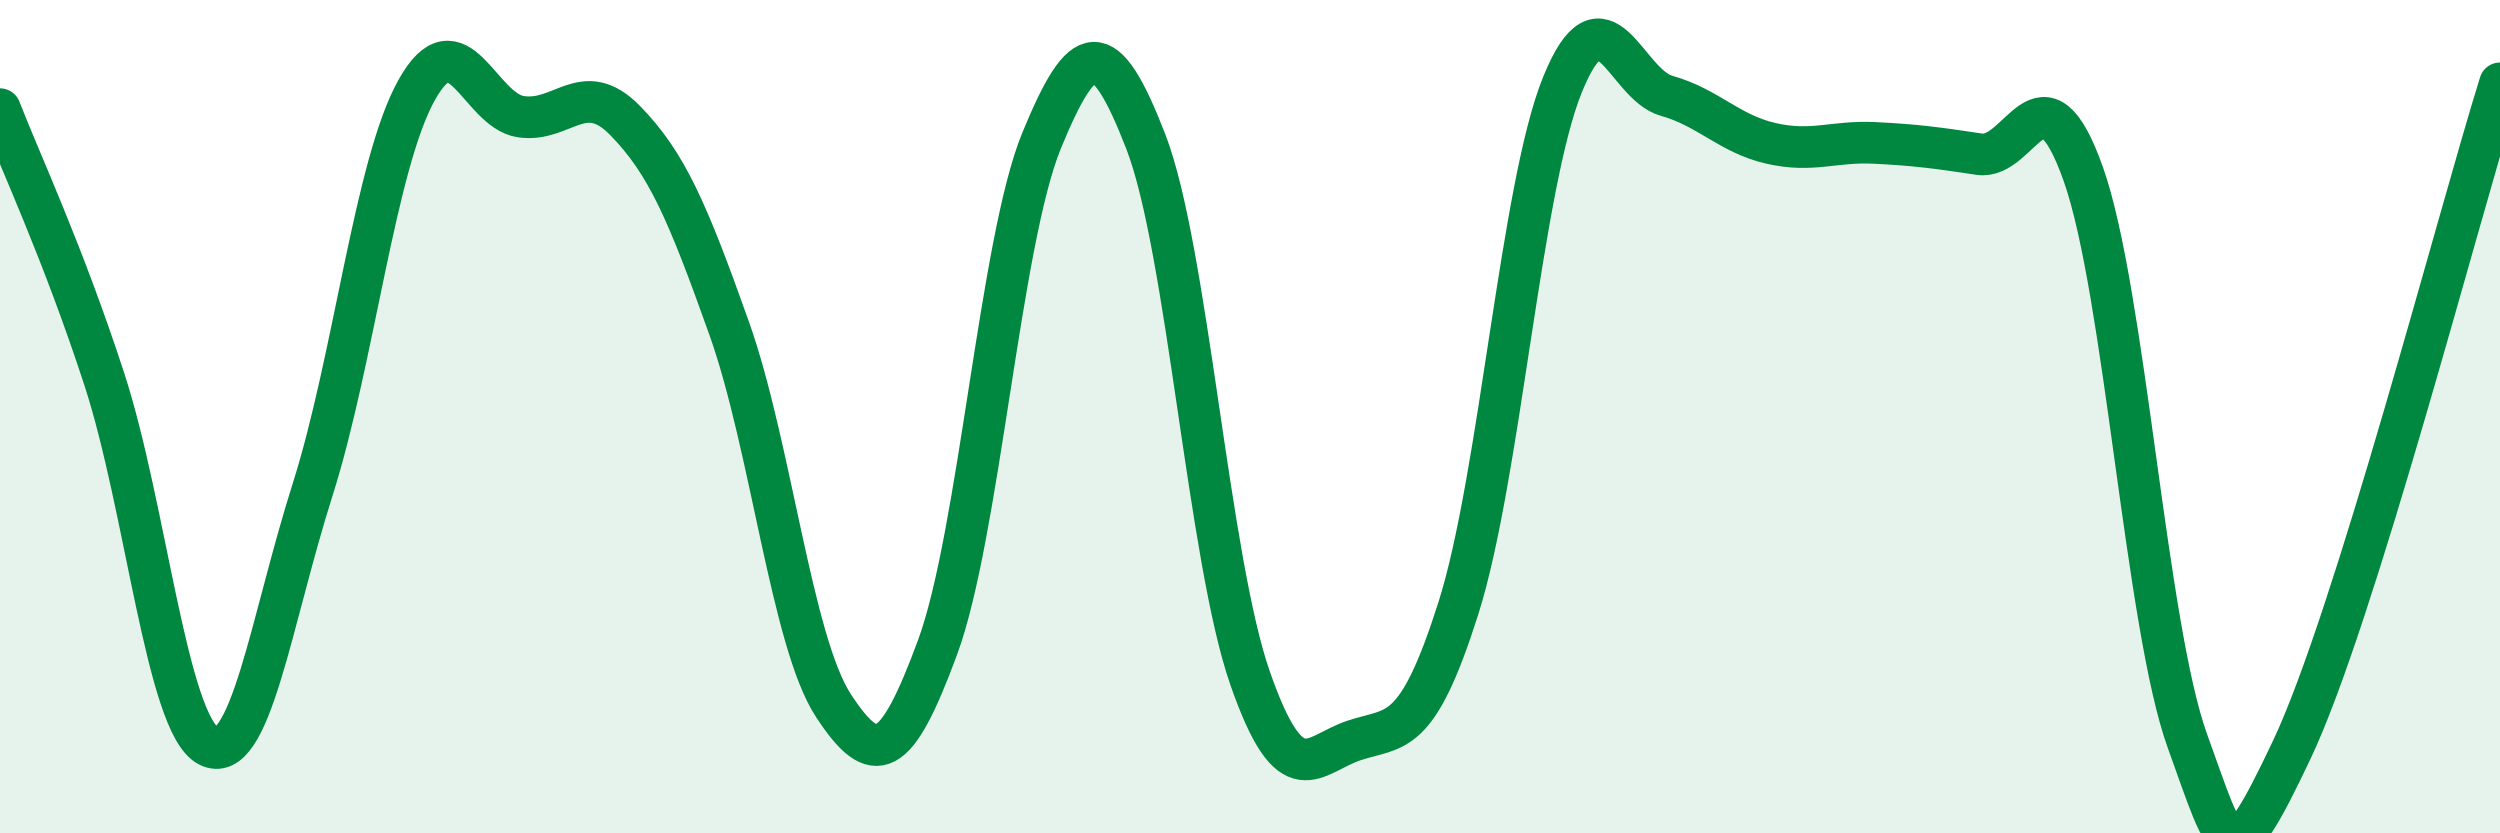
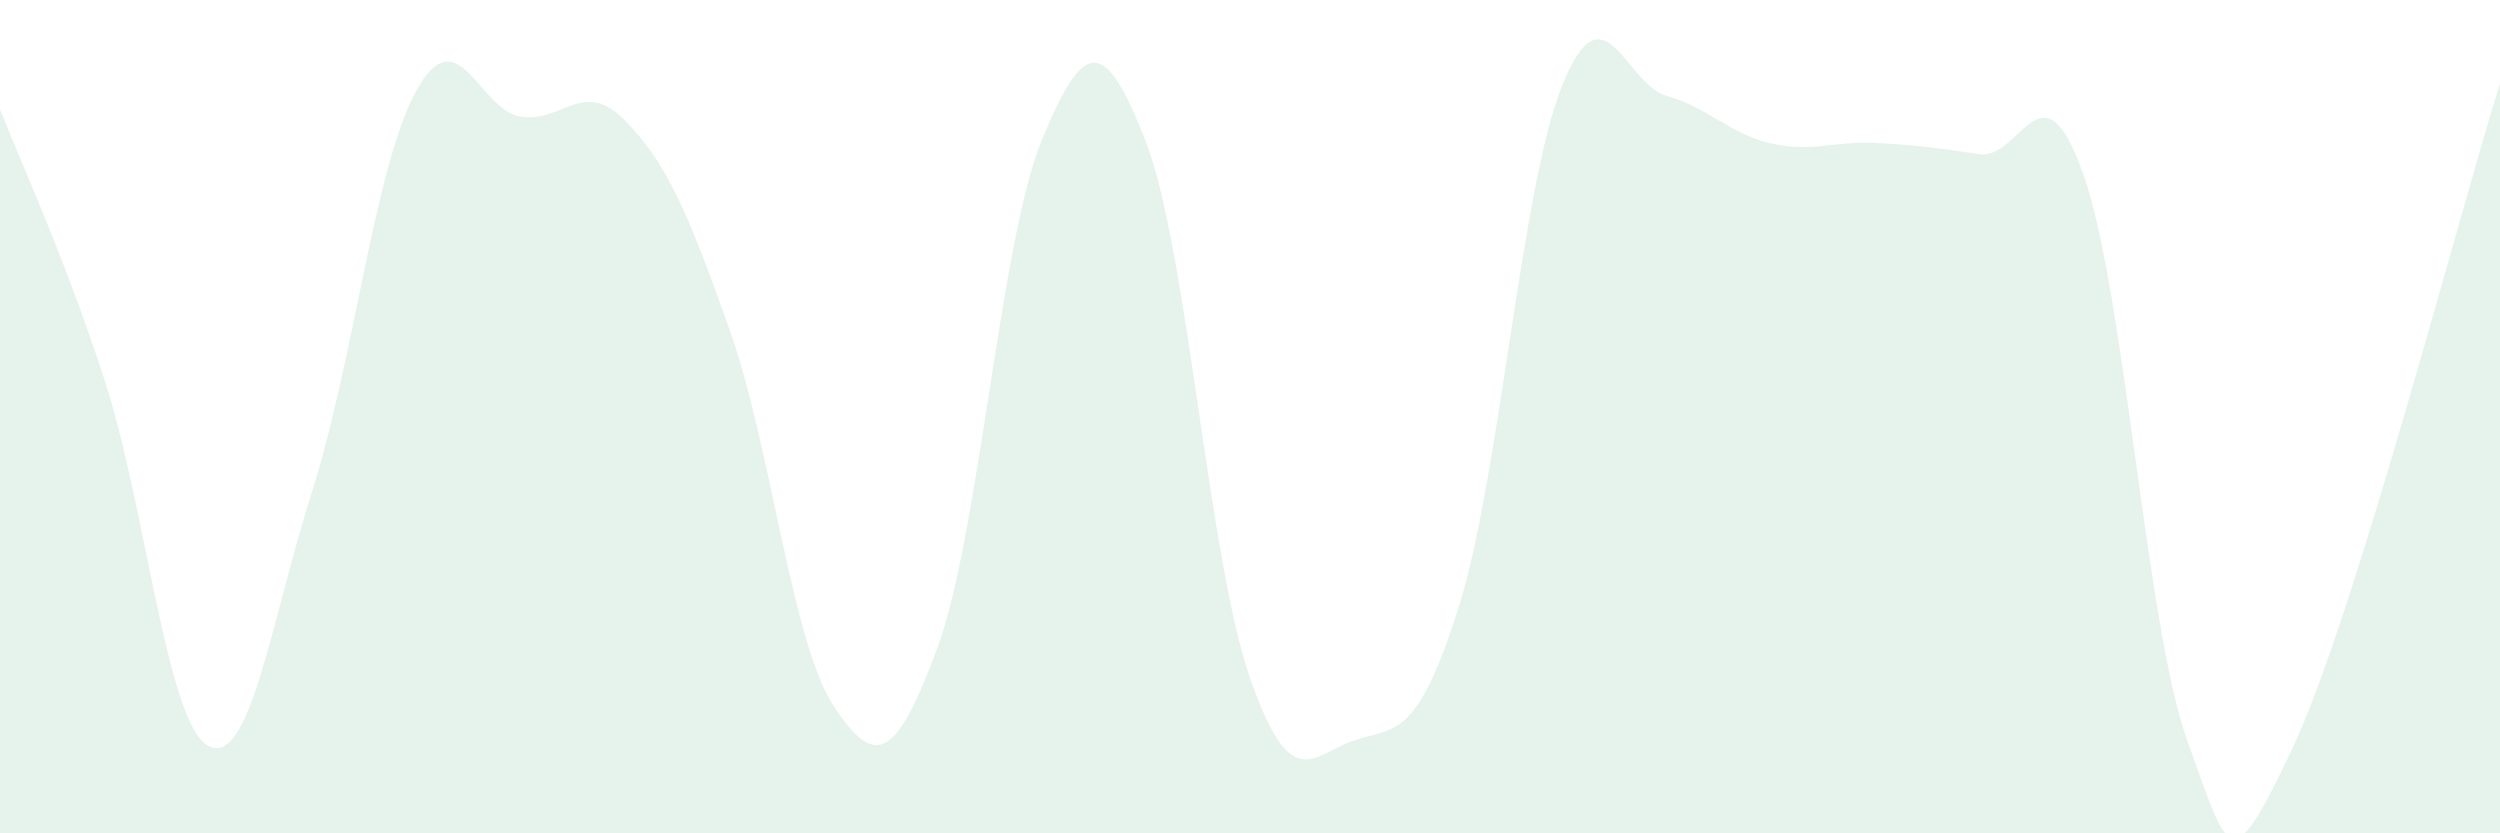
<svg xmlns="http://www.w3.org/2000/svg" width="60" height="20" viewBox="0 0 60 20">
  <path d="M 0,2.62 C 0.5,3.91 1.5,6.03 2.5,9.09 C 3.5,12.15 4,17.37 5,17.9 C 6,18.43 6.5,14.91 7.5,11.76 C 8.5,8.61 9,3.95 10,2.16 C 11,0.37 11.5,2.65 12.5,2.8 C 13.5,2.95 14,1.87 15,2.89 C 16,3.91 16.5,5.07 17.5,7.88 C 18.5,10.69 19,15.4 20,16.93 C 21,18.46 21.5,18.25 22.5,15.54 C 23.5,12.83 24,5.8 25,3.37 C 26,0.94 26.5,0.82 27.5,3.4 C 28.5,5.98 29,13.4 30,16.27 C 31,19.14 31.5,18.1 32.5,17.77 C 33.5,17.44 34,17.75 35,14.6 C 36,11.45 36.5,4.49 37.5,2.03 C 38.5,-0.43 39,2.02 40,2.3 C 41,2.58 41.5,3.21 42.5,3.44 C 43.5,3.67 44,3.38 45,3.43 C 46,3.48 46.5,3.55 47.5,3.7 C 48.5,3.85 49,1.36 50,4.18 C 51,7 51.5,15.03 52.5,17.79 C 53.5,20.55 53.5,21.16 55,18 C 56.5,14.84 59,5.2 60,2L60 20L0 20Z" fill="#008740" opacity="0.1" stroke-linecap="round" stroke-linejoin="round" />
-   <path d="M 0,2.62 C 0.5,3.91 1.5,6.03 2.5,9.09 C 3.5,12.15 4,17.37 5,17.9 C 6,18.43 6.5,14.91 7.5,11.76 C 8.5,8.61 9,3.95 10,2.16 C 11,0.37 11.5,2.65 12.5,2.8 C 13.5,2.95 14,1.87 15,2.89 C 16,3.91 16.5,5.07 17.5,7.88 C 18.5,10.69 19,15.4 20,16.93 C 21,18.46 21.5,18.25 22.5,15.54 C 23.5,12.83 24,5.8 25,3.37 C 26,0.94 26.5,0.82 27.5,3.4 C 28.5,5.98 29,13.4 30,16.27 C 31,19.14 31.5,18.1 32.5,17.77 C 33.5,17.44 34,17.75 35,14.6 C 36,11.45 36.5,4.49 37.5,2.03 C 38.5,-0.43 39,2.02 40,2.3 C 41,2.58 41.5,3.21 42.5,3.44 C 43.5,3.67 44,3.38 45,3.43 C 46,3.48 46.5,3.55 47.5,3.7 C 48.5,3.85 49,1.36 50,4.18 C 51,7 51.5,15.03 52.5,17.79 C 53.5,20.55 53.5,21.16 55,18 C 56.5,14.84 59,5.2 60,2" stroke="#008740" stroke-width="1" fill="none" stroke-linecap="round" stroke-linejoin="round" />
</svg>